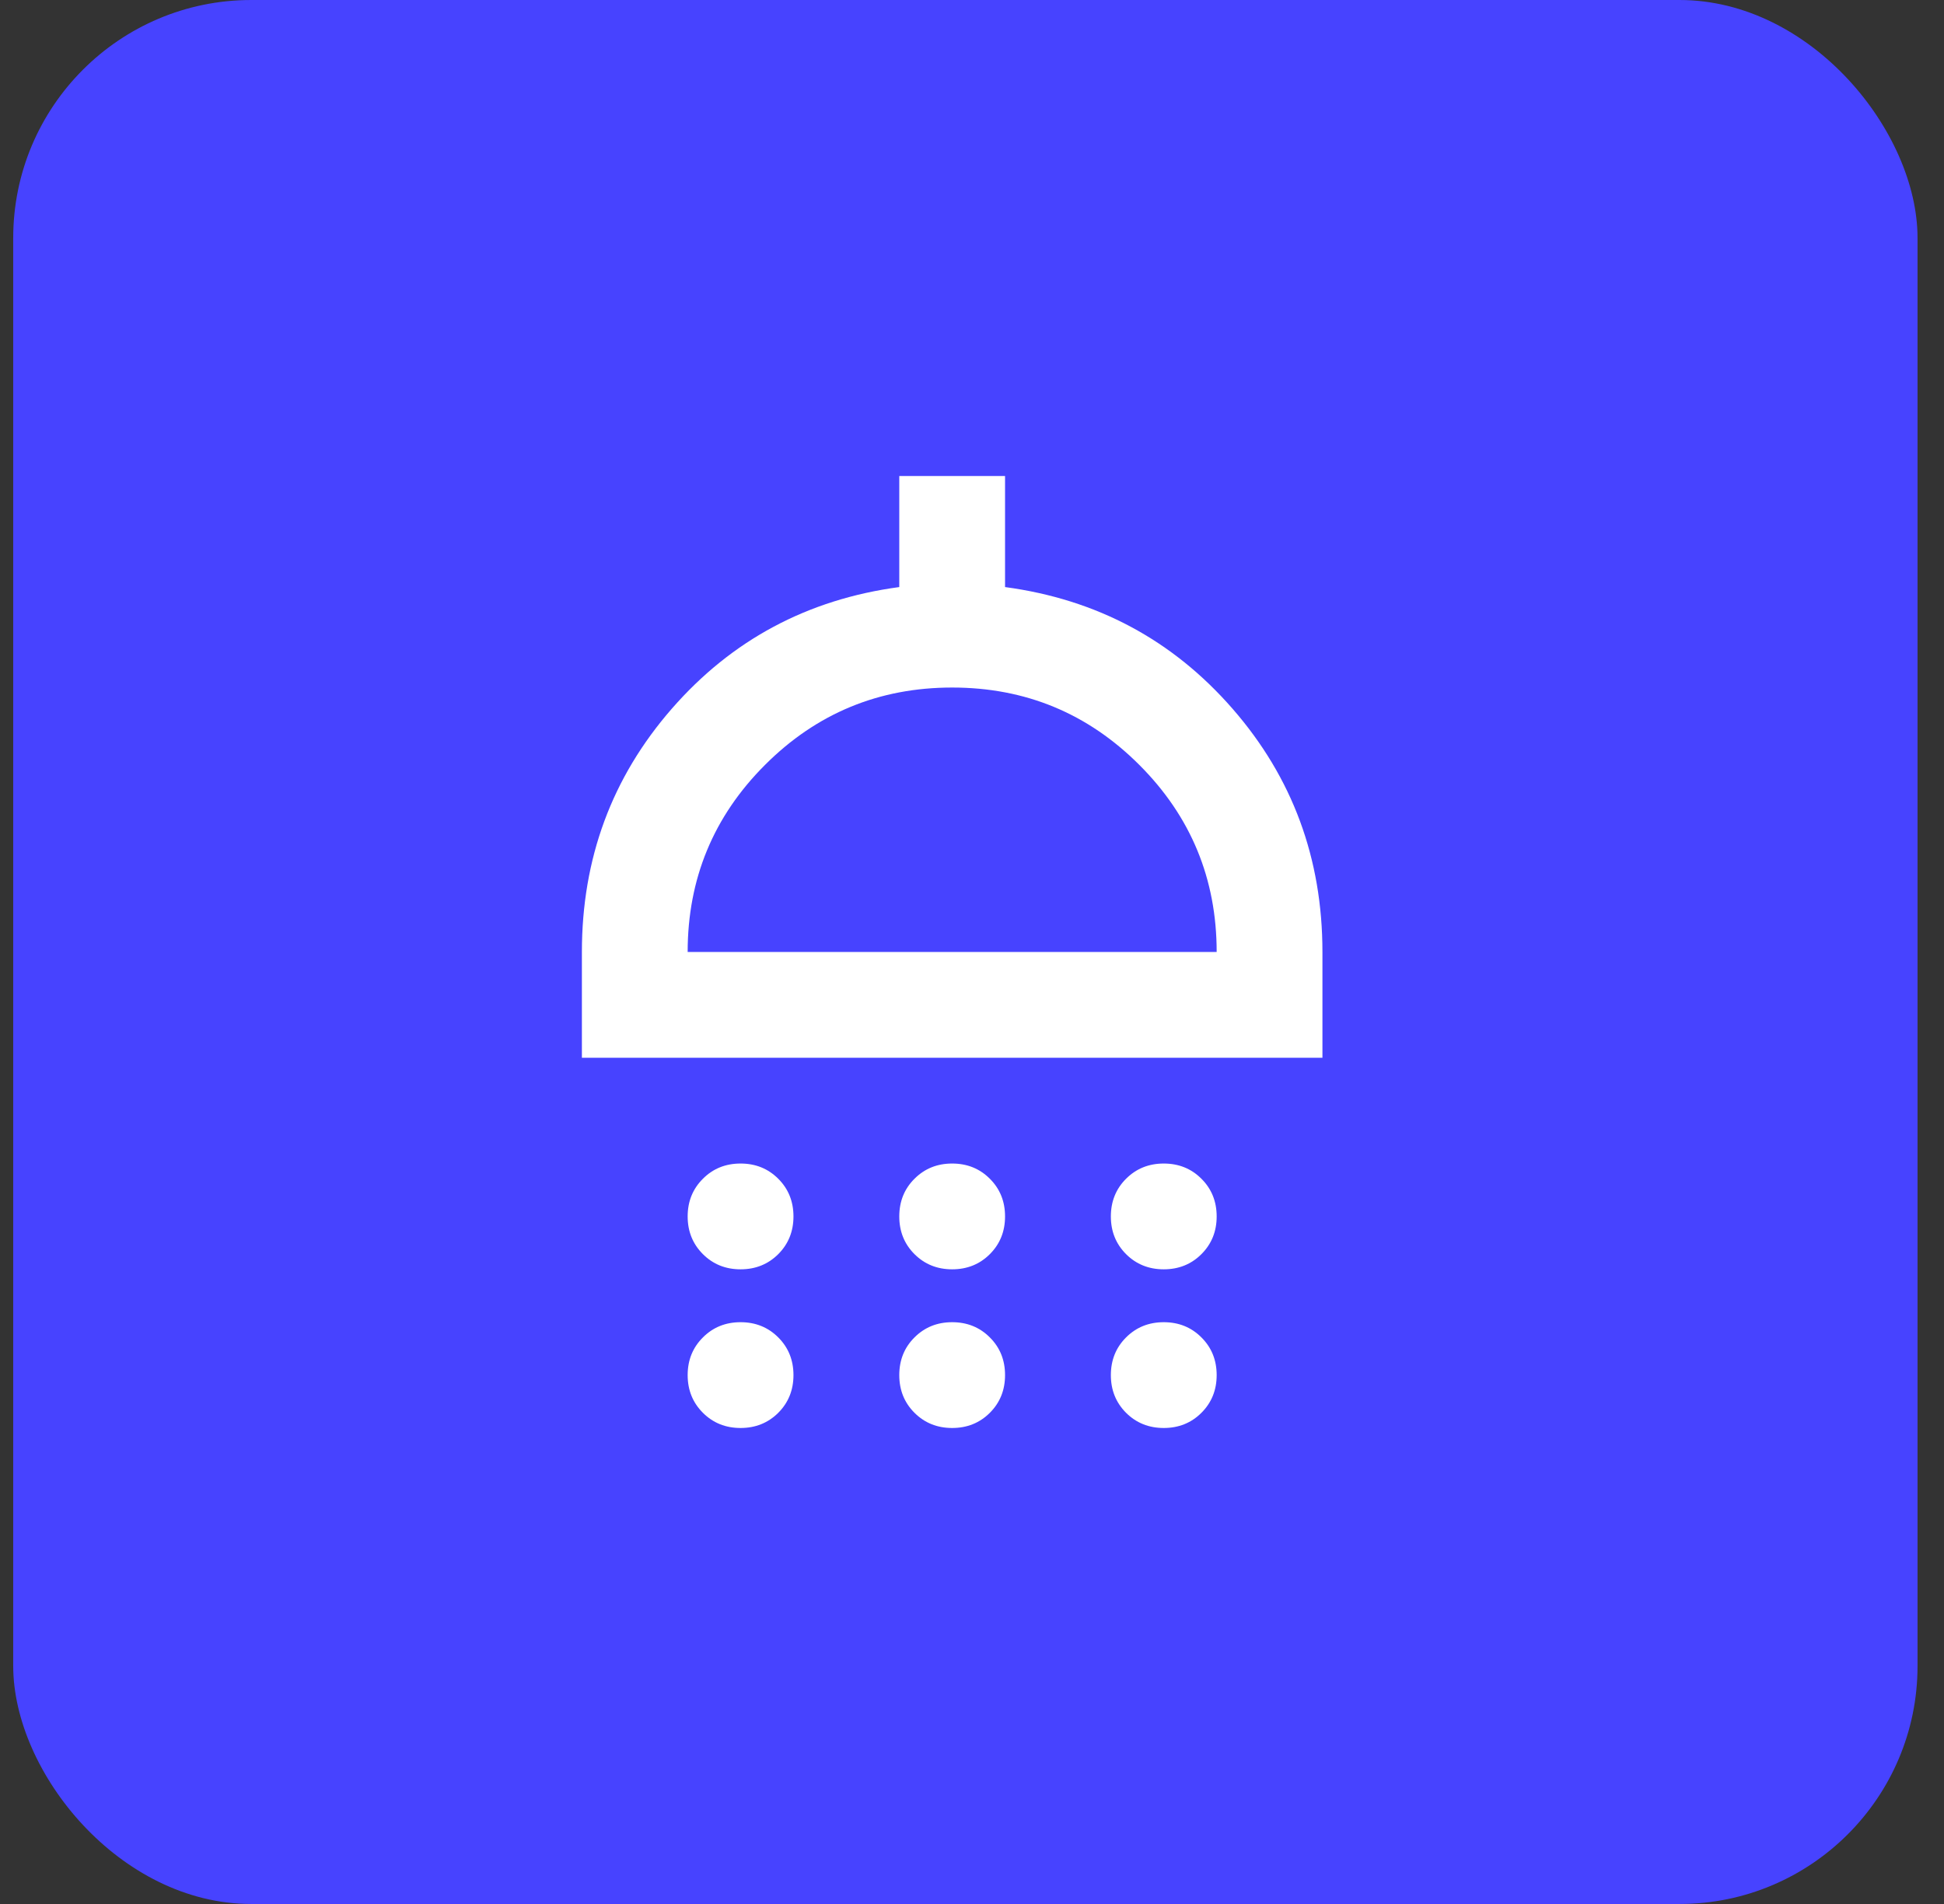
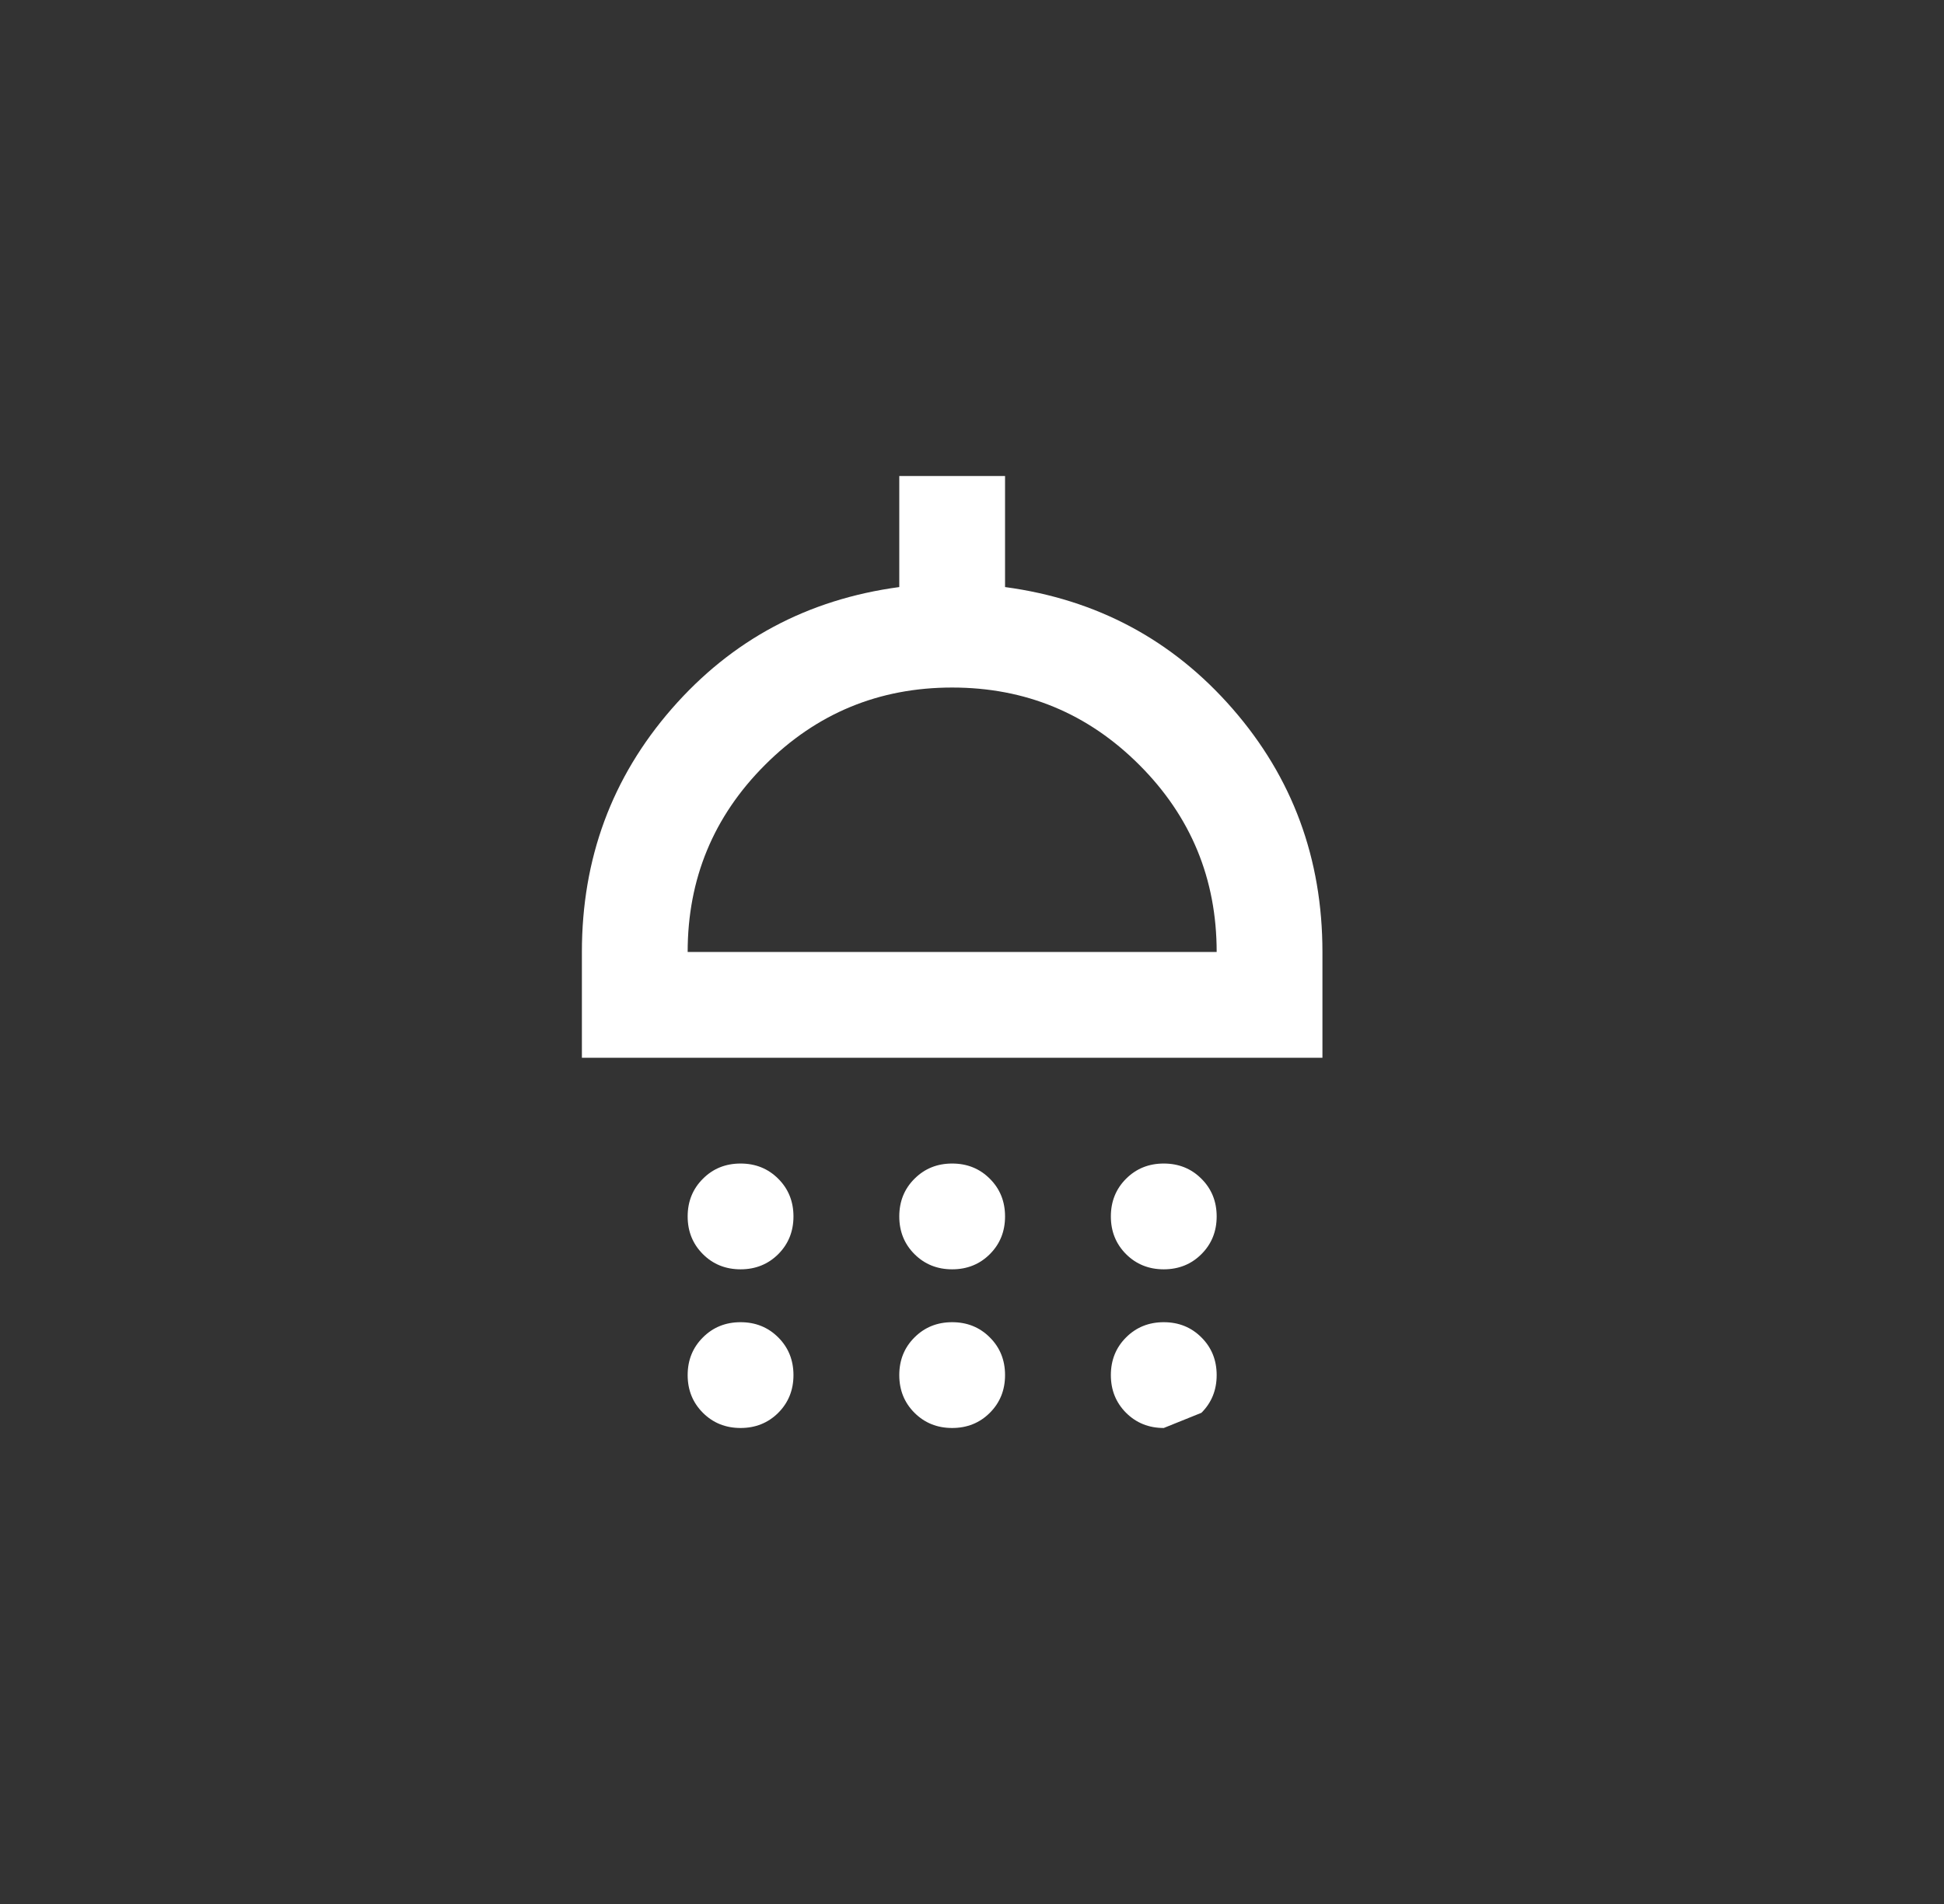
<svg xmlns="http://www.w3.org/2000/svg" width="49" height="48" viewBox="0 0 49 48" fill="none">
  <rect x="0" y="0" width="49" height="48" fill="#333333" stroke="none" />
-   <rect x="0.333" width="48" height="48" rx="6" fill="#4743FF" />
-   <path d="M18.667 32C18.289 32 17.972 31.872 17.717 31.617C17.461 31.361 17.333 31.044 17.333 30.667C17.333 30.289 17.461 29.972 17.717 29.717C17.972 29.461 18.289 29.333 18.667 29.333C19.044 29.333 19.361 29.461 19.617 29.717C19.872 29.972 20 30.289 20 30.667C20 31.044 19.872 31.361 19.617 31.617C19.361 31.872 19.044 32 18.667 32ZM24 32C23.622 32 23.306 31.872 23.05 31.617C22.794 31.361 22.667 31.044 22.667 30.667C22.667 30.289 22.794 29.972 23.05 29.717C23.306 29.461 23.622 29.333 24 29.333C24.378 29.333 24.695 29.461 24.95 29.717C25.206 29.972 25.333 30.289 25.333 30.667C25.333 31.044 25.206 31.361 24.95 31.617C24.695 31.872 24.378 32 24 32ZM29.333 32C28.956 32 28.639 31.872 28.383 31.617C28.128 31.361 28 31.044 28 30.667C28 30.289 28.128 29.972 28.383 29.717C28.639 29.461 28.956 29.333 29.333 29.333C29.711 29.333 30.028 29.461 30.283 29.717C30.539 29.972 30.667 30.289 30.667 30.667C30.667 31.044 30.539 31.361 30.283 31.617C30.028 31.872 29.711 32 29.333 32ZM14.667 26.667V24C14.667 21.644 15.422 19.6 16.933 17.867C18.445 16.133 20.356 15.111 22.667 14.8V12H25.333V14.8C27.645 15.111 29.556 16.133 31.067 17.867C32.578 19.6 33.333 21.644 33.333 24V26.667H14.667ZM17.333 24H30.667C30.667 22.156 30.017 20.583 28.717 19.283C27.417 17.983 25.845 17.333 24 17.333C22.156 17.333 20.583 17.983 19.283 19.283C17.983 20.583 17.333 22.156 17.333 24ZM18.667 36C18.289 36 17.972 35.872 17.717 35.617C17.461 35.361 17.333 35.044 17.333 34.667C17.333 34.289 17.461 33.972 17.717 33.717C17.972 33.461 18.289 33.333 18.667 33.333C19.044 33.333 19.361 33.461 19.617 33.717C19.872 33.972 20 34.289 20 34.667C20 35.044 19.872 35.361 19.617 35.617C19.361 35.872 19.044 36 18.667 36ZM24 36C23.622 36 23.306 35.872 23.05 35.617C22.794 35.361 22.667 35.044 22.667 34.667C22.667 34.289 22.794 33.972 23.05 33.717C23.306 33.461 23.622 33.333 24 33.333C24.378 33.333 24.695 33.461 24.95 33.717C25.206 33.972 25.333 34.289 25.333 34.667C25.333 35.044 25.206 35.361 24.95 35.617C24.695 35.872 24.378 36 24 36ZM29.333 36C28.956 36 28.639 35.872 28.383 35.617C28.128 35.361 28 35.044 28 34.667C28 34.289 28.128 33.972 28.383 33.717C28.639 33.461 28.956 33.333 29.333 33.333C29.711 33.333 30.028 33.461 30.283 33.717C30.539 33.972 30.667 34.289 30.667 34.667C30.667 35.044 30.539 35.361 30.283 35.617C30.028 35.872 29.711 36 29.333 36Z" fill="white" />
+   <path d="M18.667 32C18.289 32 17.972 31.872 17.717 31.617C17.461 31.361 17.333 31.044 17.333 30.667C17.333 30.289 17.461 29.972 17.717 29.717C17.972 29.461 18.289 29.333 18.667 29.333C19.044 29.333 19.361 29.461 19.617 29.717C19.872 29.972 20 30.289 20 30.667C20 31.044 19.872 31.361 19.617 31.617C19.361 31.872 19.044 32 18.667 32ZM24 32C23.622 32 23.306 31.872 23.05 31.617C22.794 31.361 22.667 31.044 22.667 30.667C22.667 30.289 22.794 29.972 23.05 29.717C23.306 29.461 23.622 29.333 24 29.333C24.378 29.333 24.695 29.461 24.95 29.717C25.206 29.972 25.333 30.289 25.333 30.667C25.333 31.044 25.206 31.361 24.95 31.617C24.695 31.872 24.378 32 24 32ZM29.333 32C28.956 32 28.639 31.872 28.383 31.617C28.128 31.361 28 31.044 28 30.667C28 30.289 28.128 29.972 28.383 29.717C28.639 29.461 28.956 29.333 29.333 29.333C29.711 29.333 30.028 29.461 30.283 29.717C30.539 29.972 30.667 30.289 30.667 30.667C30.667 31.044 30.539 31.361 30.283 31.617C30.028 31.872 29.711 32 29.333 32ZM14.667 26.667V24C14.667 21.644 15.422 19.6 16.933 17.867C18.445 16.133 20.356 15.111 22.667 14.8V12H25.333V14.8C27.645 15.111 29.556 16.133 31.067 17.867C32.578 19.6 33.333 21.644 33.333 24V26.667H14.667ZM17.333 24H30.667C30.667 22.156 30.017 20.583 28.717 19.283C27.417 17.983 25.845 17.333 24 17.333C22.156 17.333 20.583 17.983 19.283 19.283C17.983 20.583 17.333 22.156 17.333 24ZM18.667 36C18.289 36 17.972 35.872 17.717 35.617C17.461 35.361 17.333 35.044 17.333 34.667C17.333 34.289 17.461 33.972 17.717 33.717C17.972 33.461 18.289 33.333 18.667 33.333C19.044 33.333 19.361 33.461 19.617 33.717C19.872 33.972 20 34.289 20 34.667C20 35.044 19.872 35.361 19.617 35.617C19.361 35.872 19.044 36 18.667 36ZM24 36C23.622 36 23.306 35.872 23.05 35.617C22.794 35.361 22.667 35.044 22.667 34.667C22.667 34.289 22.794 33.972 23.05 33.717C23.306 33.461 23.622 33.333 24 33.333C24.378 33.333 24.695 33.461 24.95 33.717C25.206 33.972 25.333 34.289 25.333 34.667C25.333 35.044 25.206 35.361 24.95 35.617C24.695 35.872 24.378 36 24 36ZM29.333 36C28.956 36 28.639 35.872 28.383 35.617C28.128 35.361 28 35.044 28 34.667C28 34.289 28.128 33.972 28.383 33.717C28.639 33.461 28.956 33.333 29.333 33.333C29.711 33.333 30.028 33.461 30.283 33.717C30.539 33.972 30.667 34.289 30.667 34.667C30.667 35.044 30.539 35.361 30.283 35.617Z" fill="white" />
</svg>